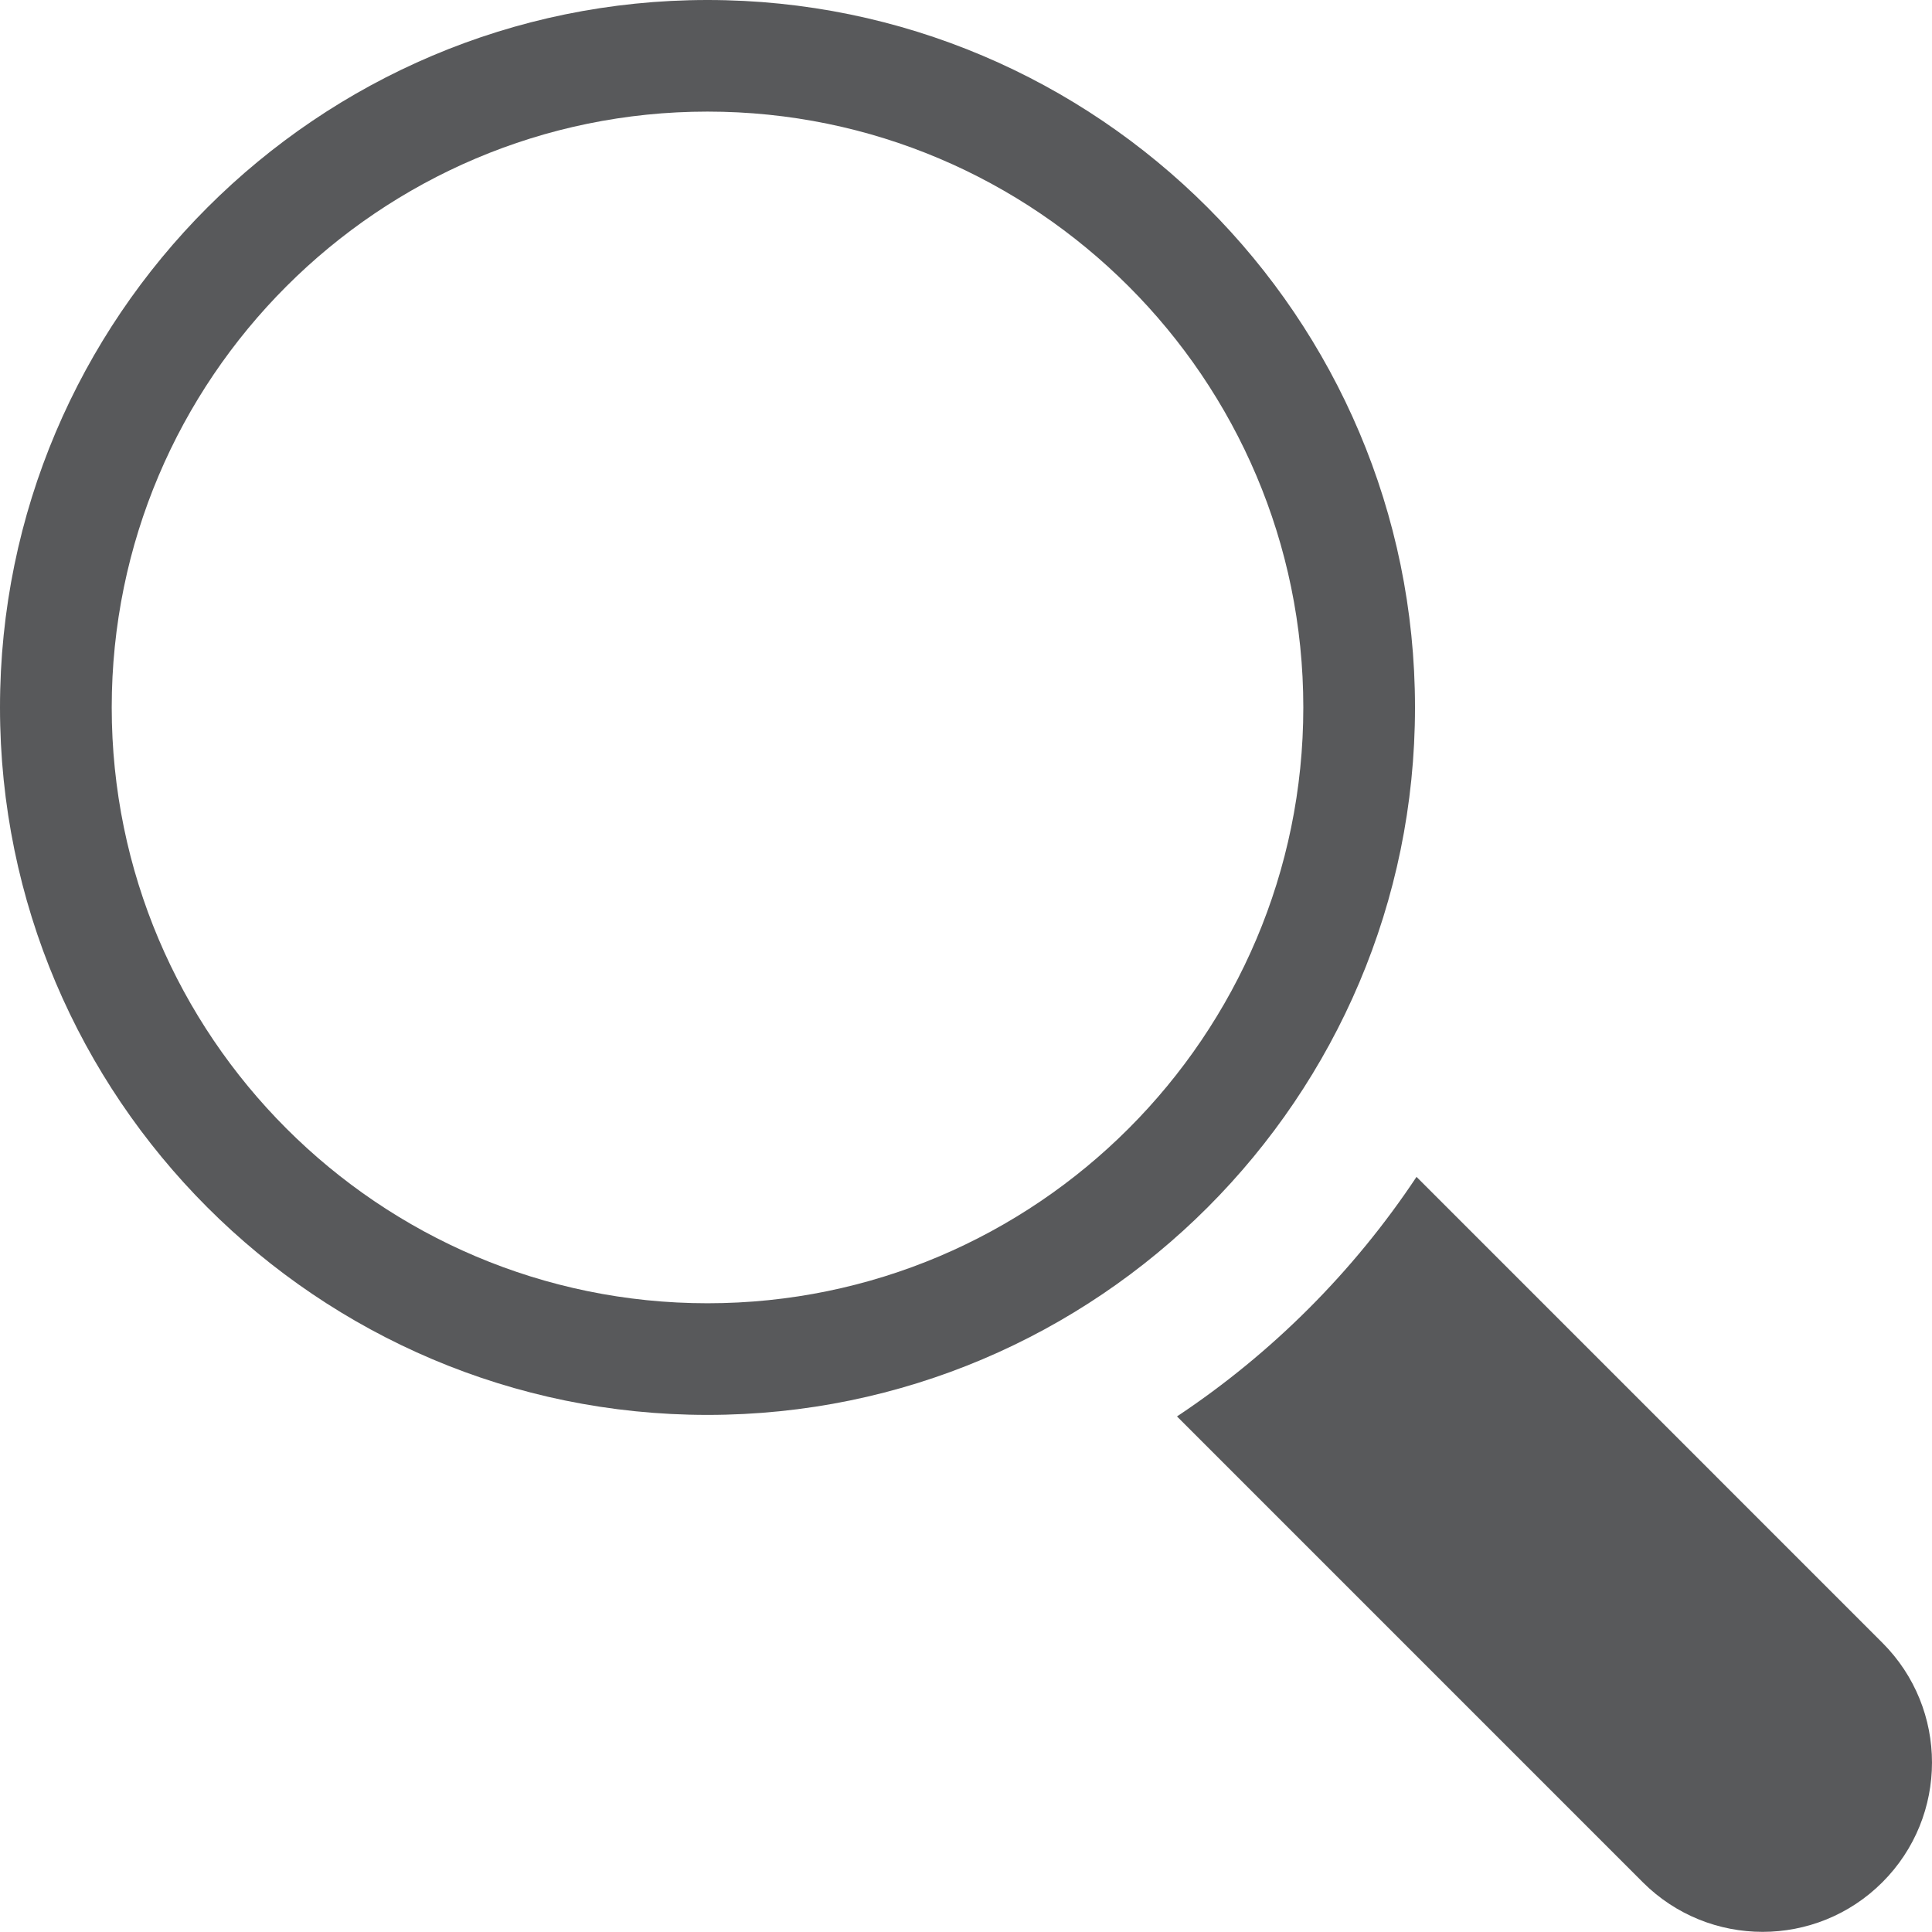
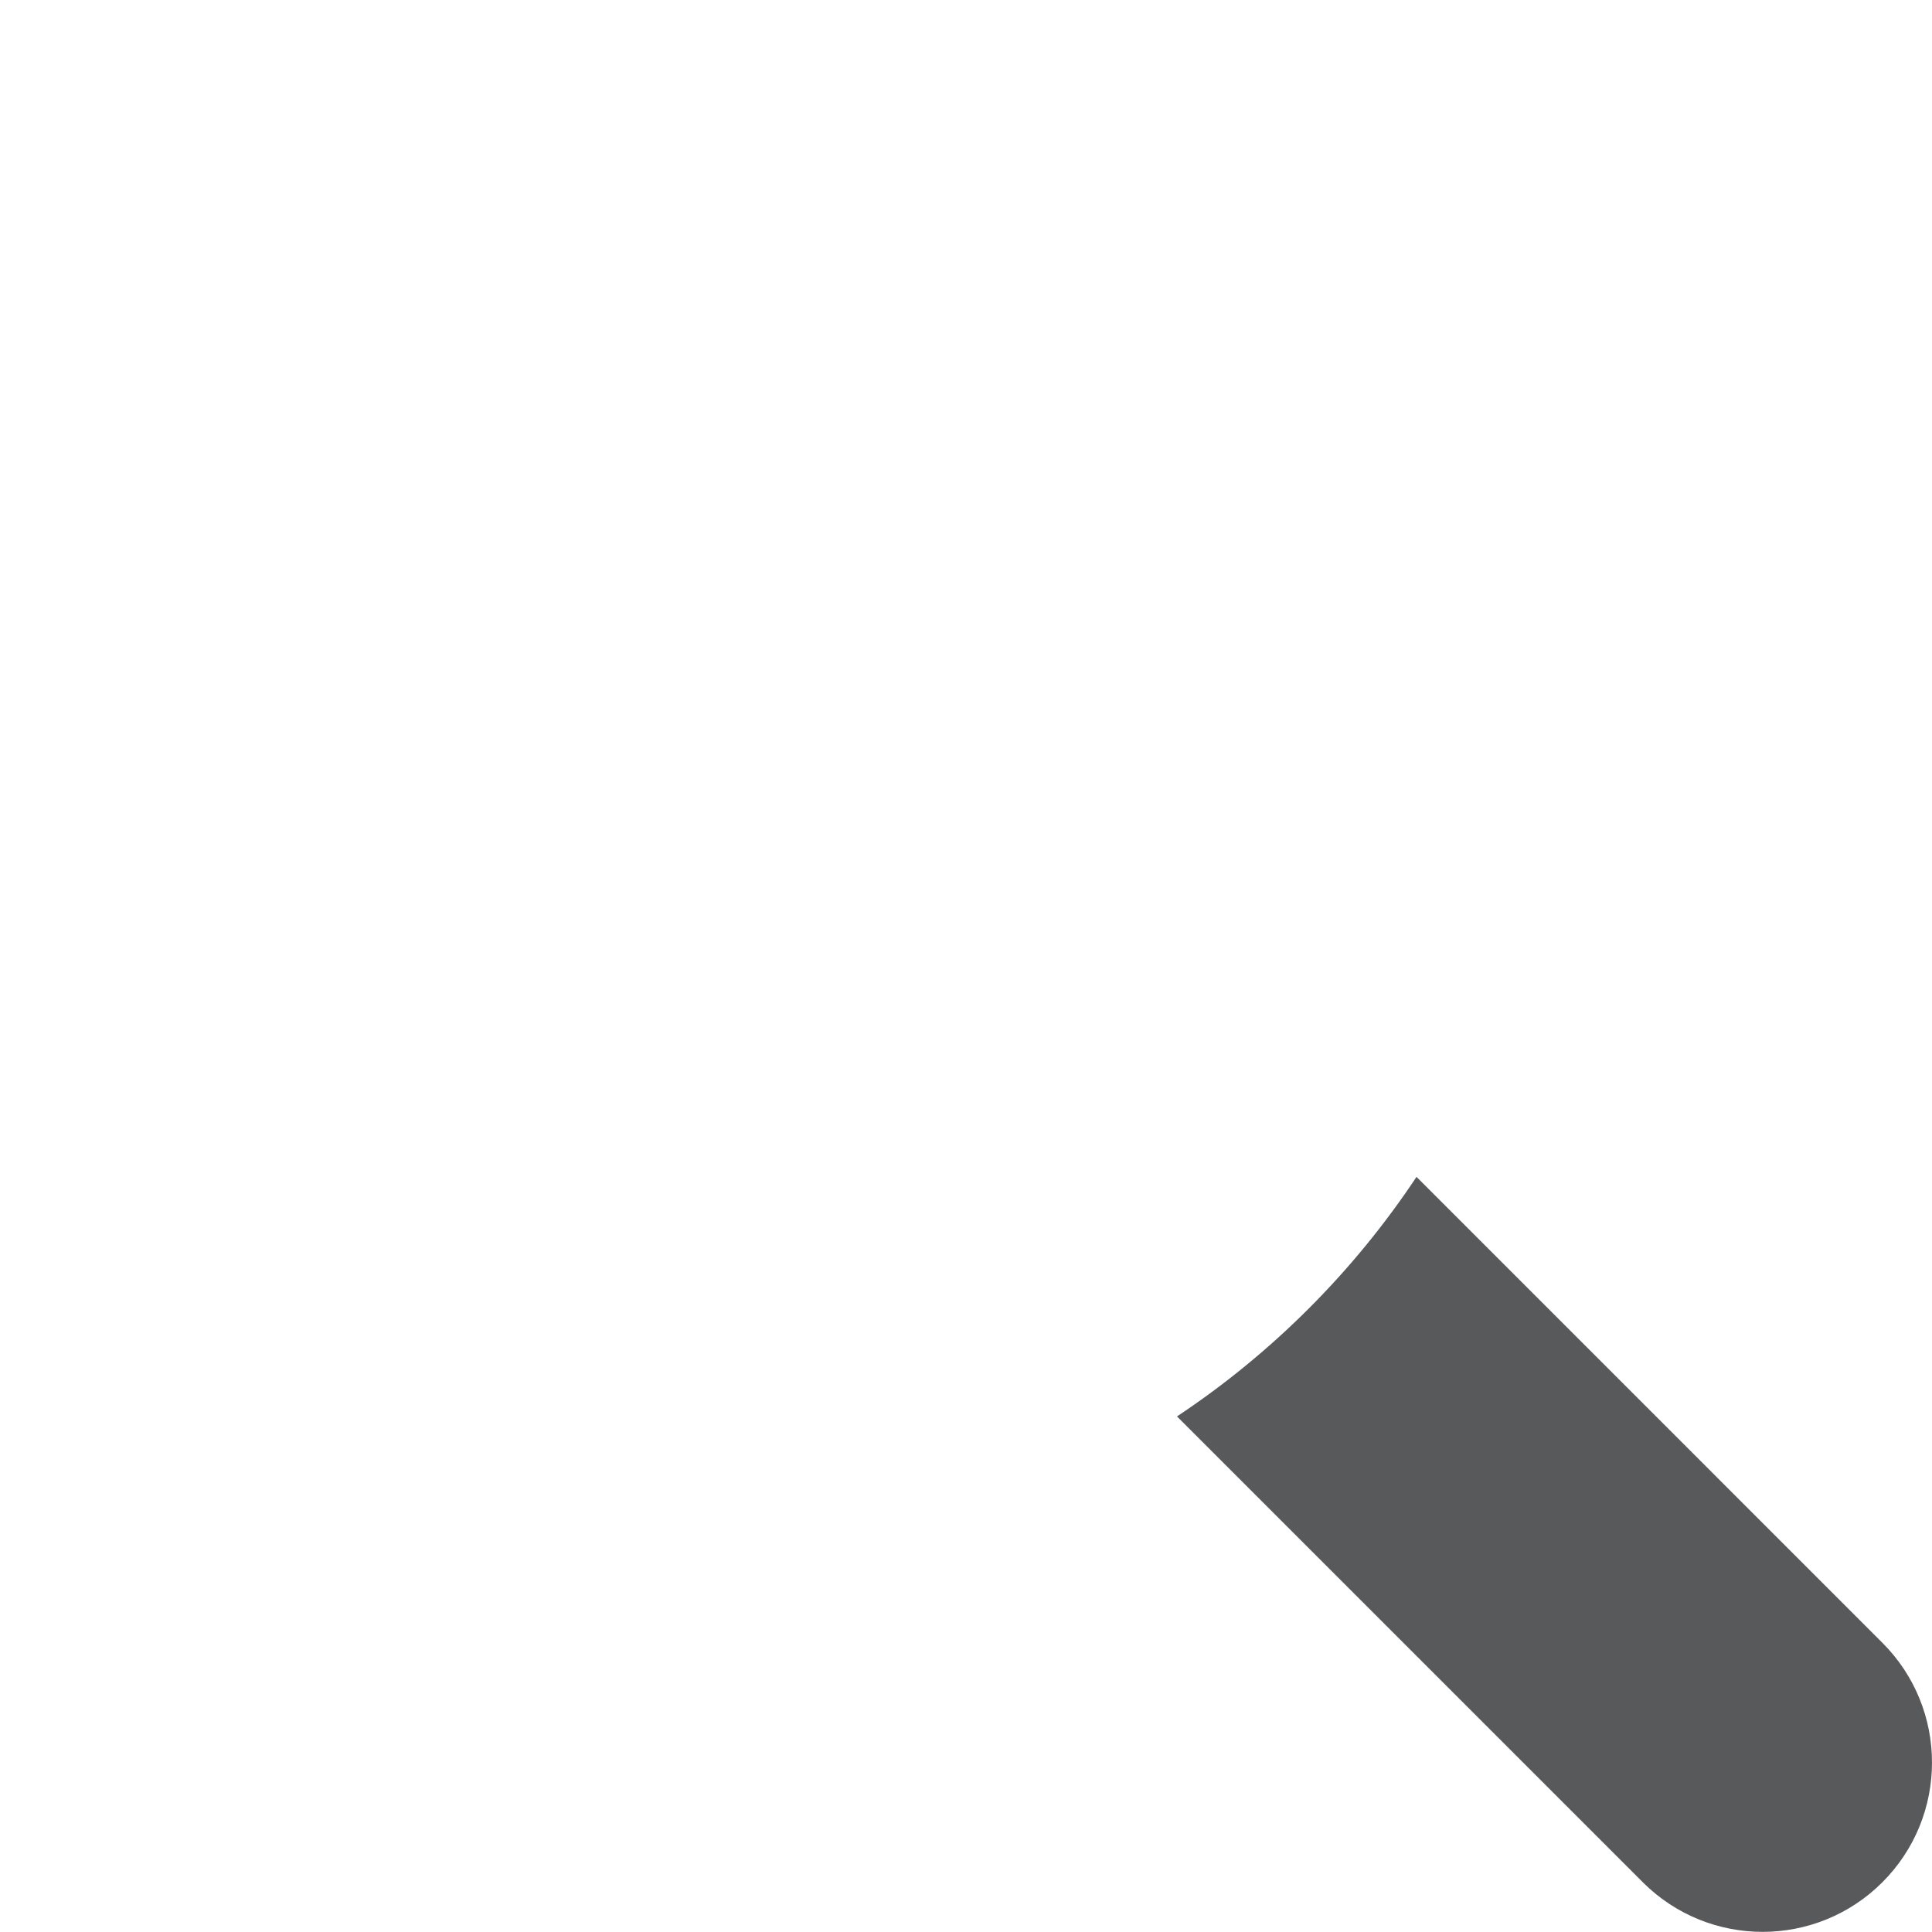
<svg xmlns="http://www.w3.org/2000/svg" version="1.1" id="Layer_1" x="0px" y="0px" width="121.392px" height="121.379px" viewBox="0 0 121.392 121.379" enable-background="new 0 0 121.392 121.379" xml:space="preserve">
  <g>
    <path fill="#58595B" d="M118.273,103.218L89.003,73.946c-3.962,5.964-9.086,11.089-15.05,15.051l29.269,29.271   c2.08,2.077,4.803,3.115,7.527,3.115c2.724,0,5.446-1.038,7.524-3.115C122.431,114.113,122.431,107.373,118.273,103.218z" />
    <g>
-       <path fill="#58595B" d="M44.454,0C19.941,0,0,19.94,0,44.449c0,24.512,19.941,44.453,44.454,44.453    c24.511,0,44.454-19.941,44.454-44.453C88.908,19.94,68.965,0,44.454,0z M44.454,81.887c-20.641,0-37.434-16.794-37.434-37.438    c0-20.643,16.793-37.437,37.434-37.437c20.642,0,37.436,16.794,37.436,37.437C81.89,65.092,65.096,81.887,44.454,81.887z" />
-     </g>
+       </g>
  </g>
</svg>